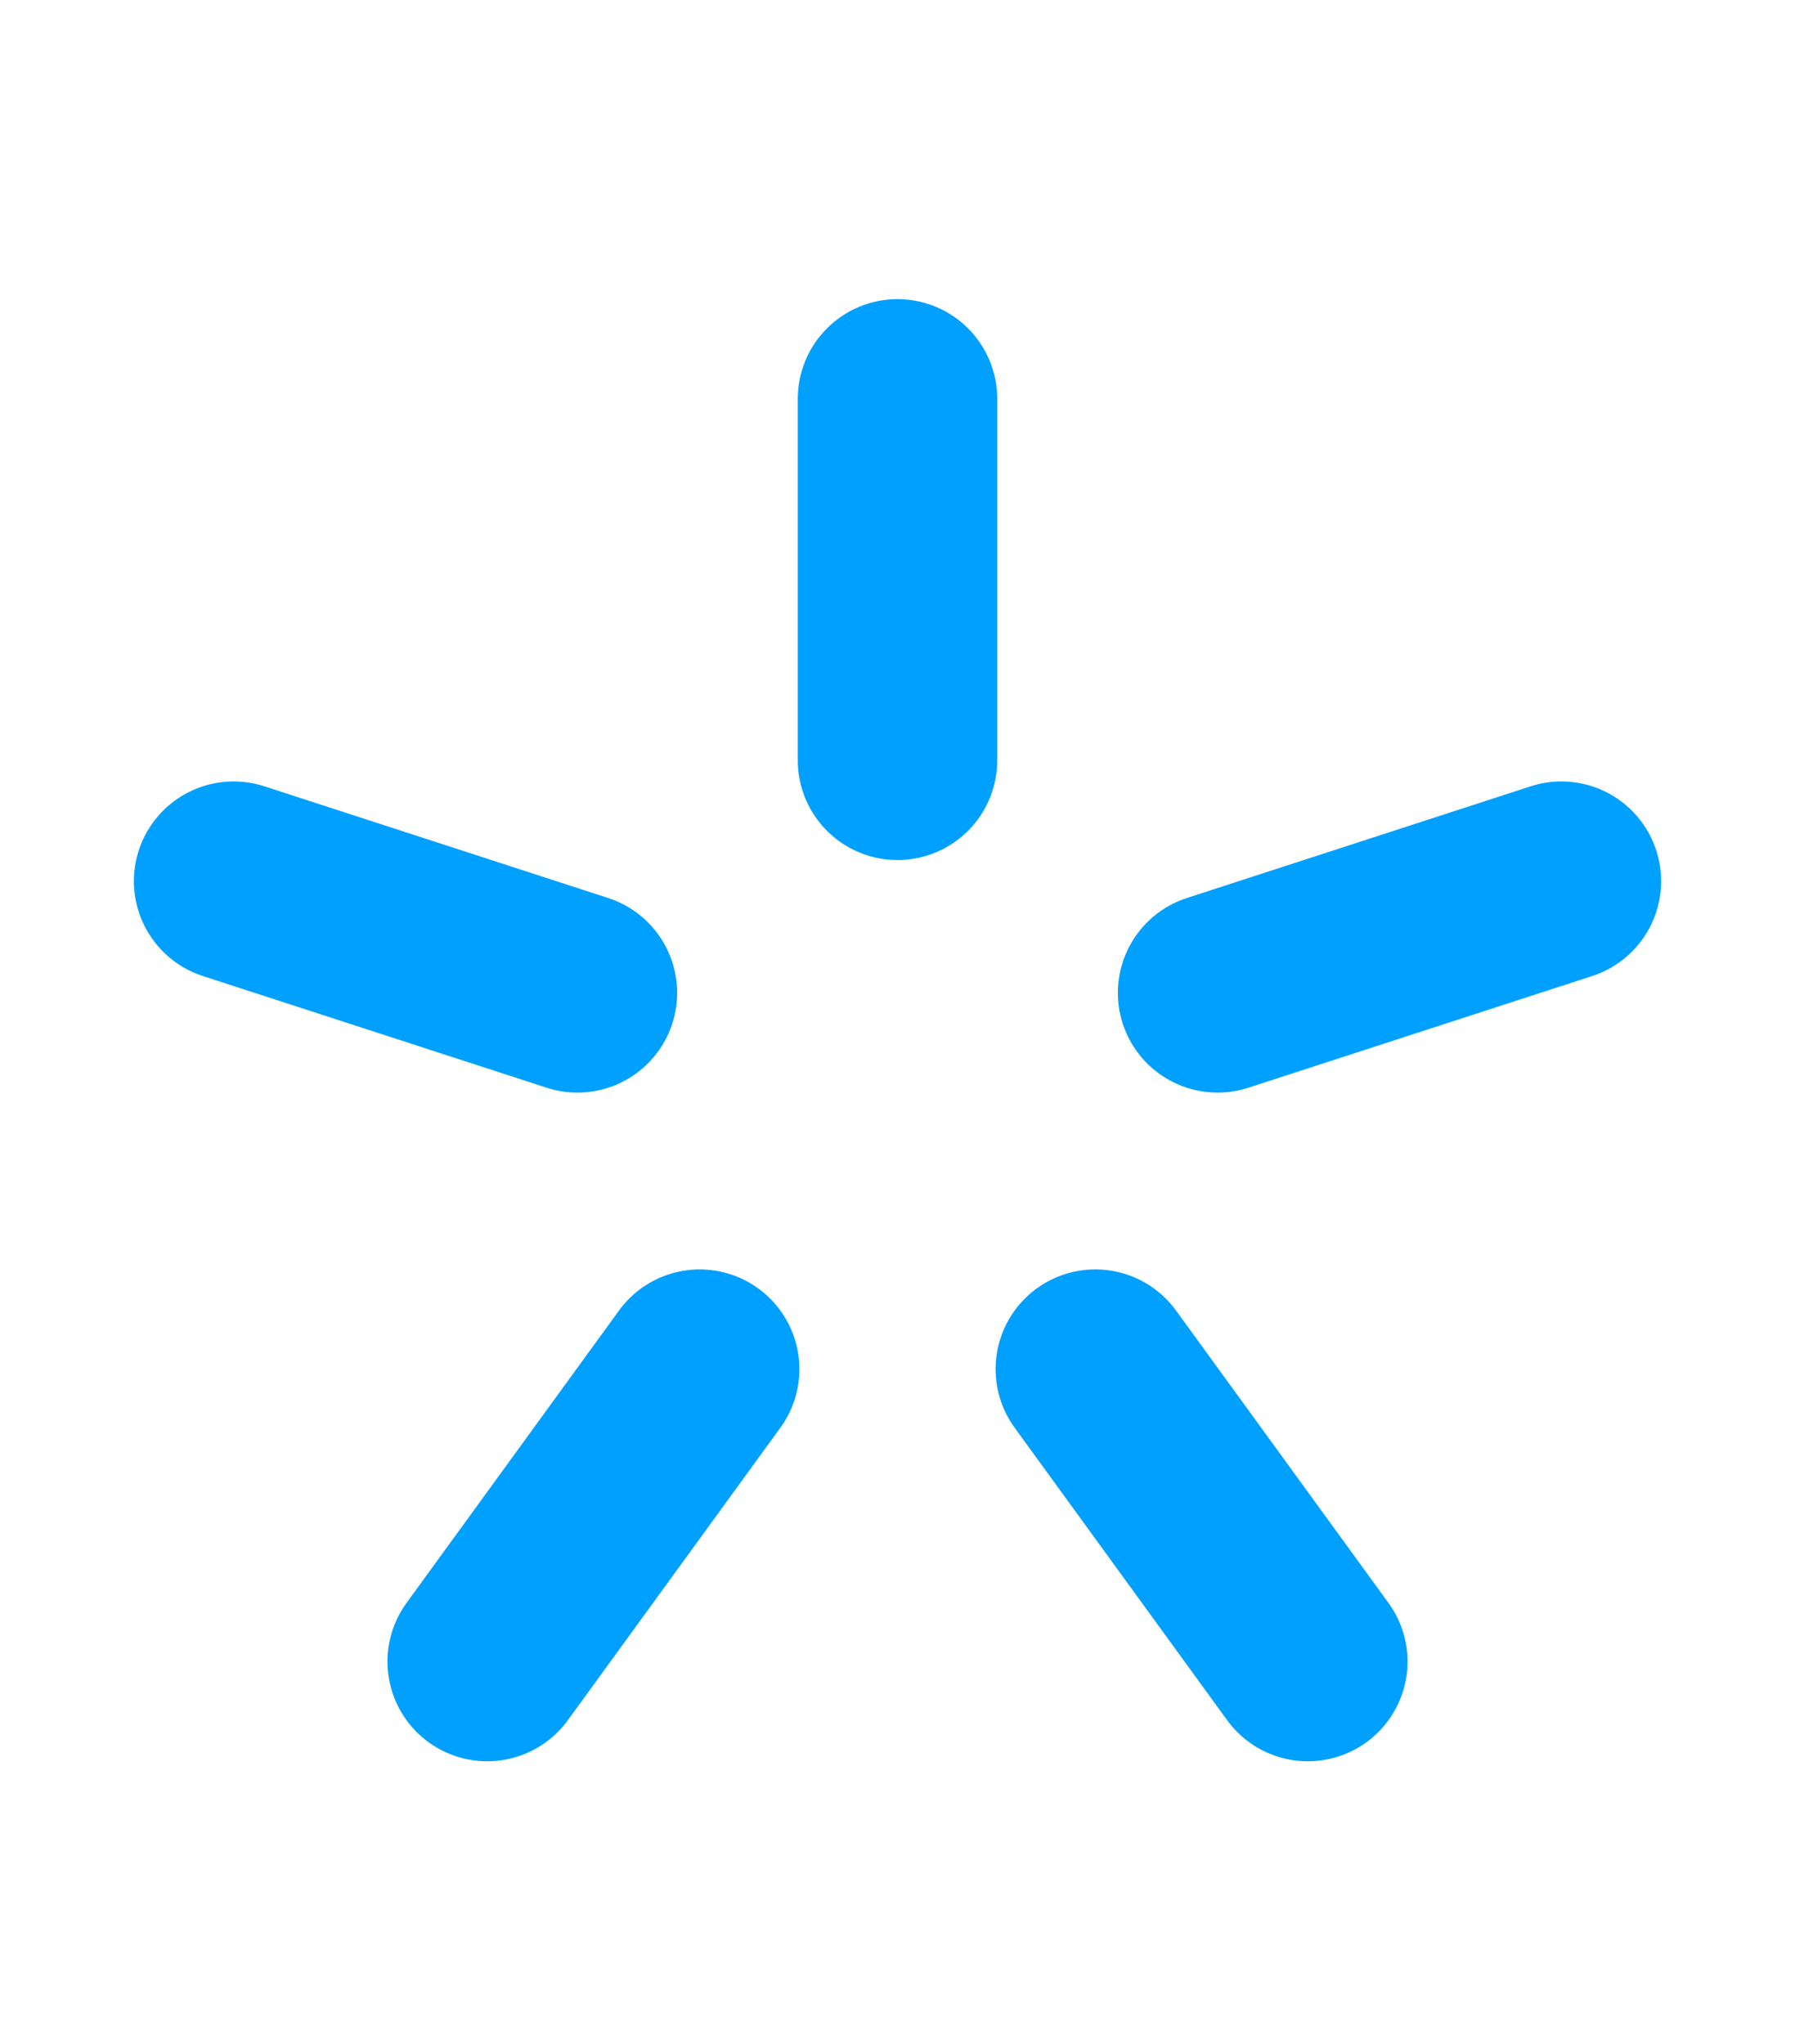
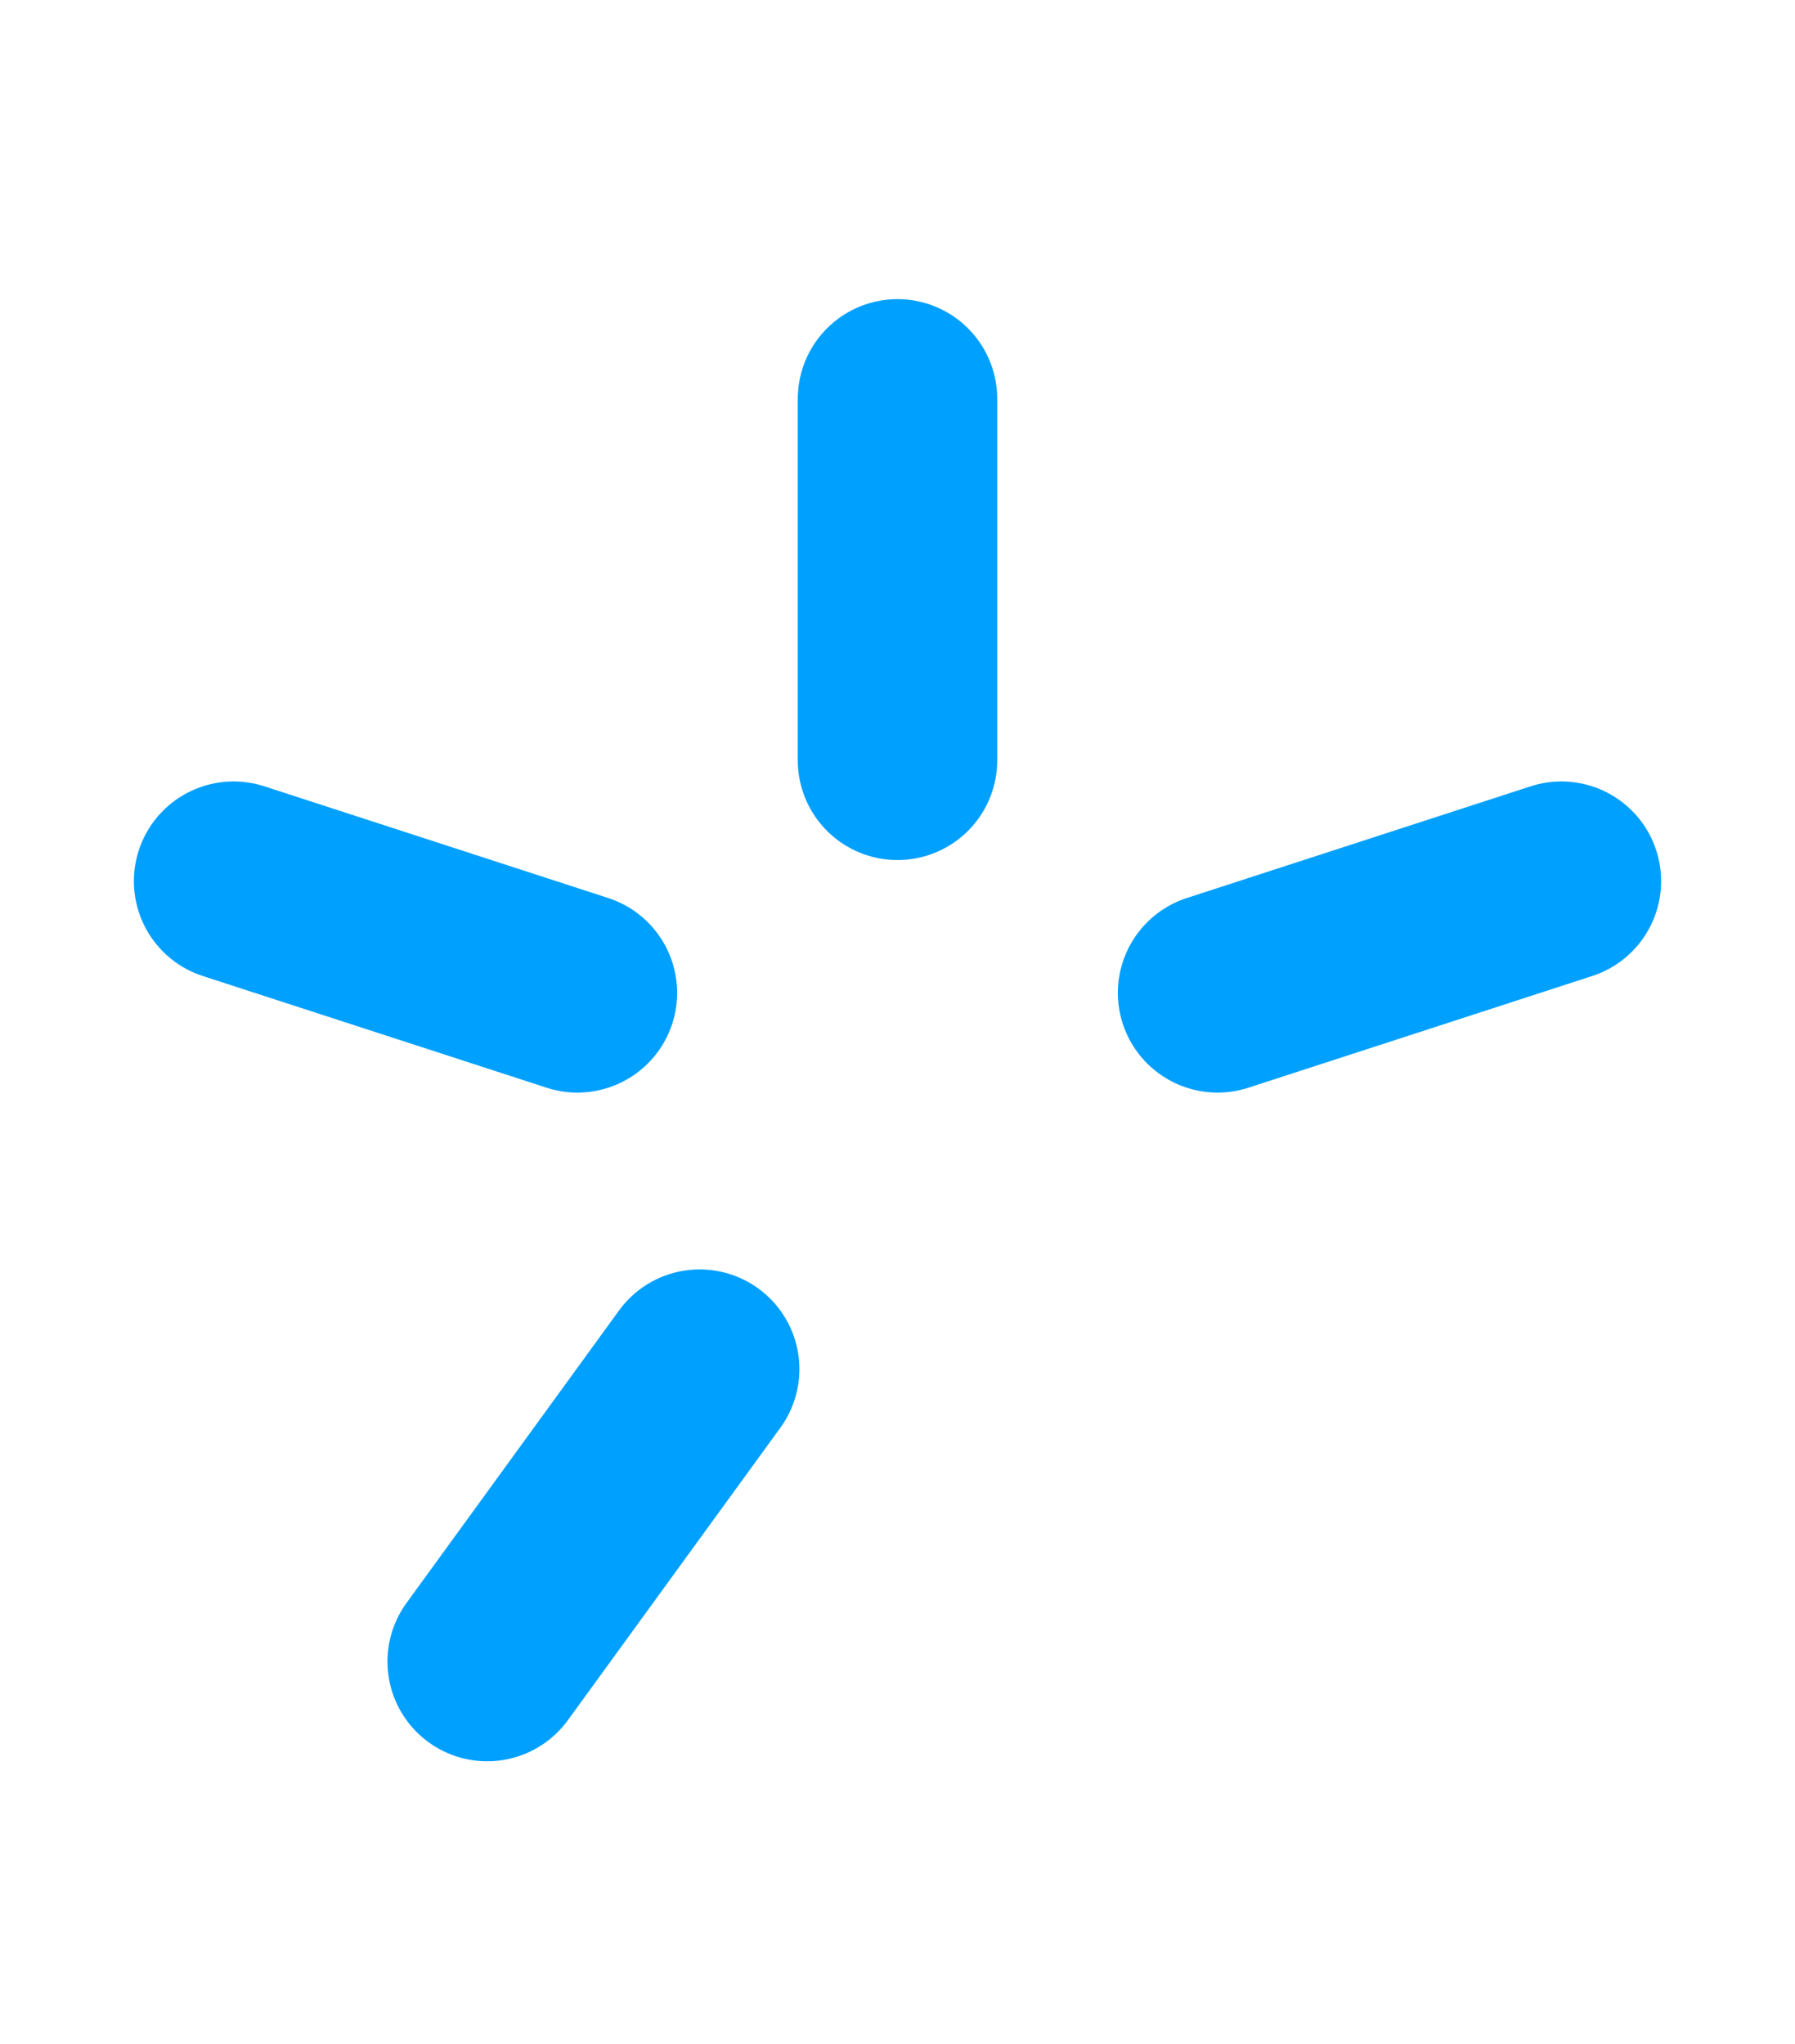
<svg xmlns="http://www.w3.org/2000/svg" width="72" height="82">
  <g>
    <title>Layer 1</title>
    <g stroke="#00a0ff" stroke-width="8" stroke-linecap="round" id="svg_1">
      <path d="m36,16l0,14.5" id="svg_2" />
      <path transform="rotate(72 36 44)" d="m36,16l0,14.5" id="svg_3" />
-       <path transform="rotate(144 36 44)" d="m36,16l0,14.5" id="svg_4" />
      <path transform="rotate(216 36 44)" d="m36,16l0,14.5" id="svg_5" />
      <path transform="rotate(288 36 44)" d="m36,16l0,14.5" id="svg_6" />
    </g>
  </g>
</svg>